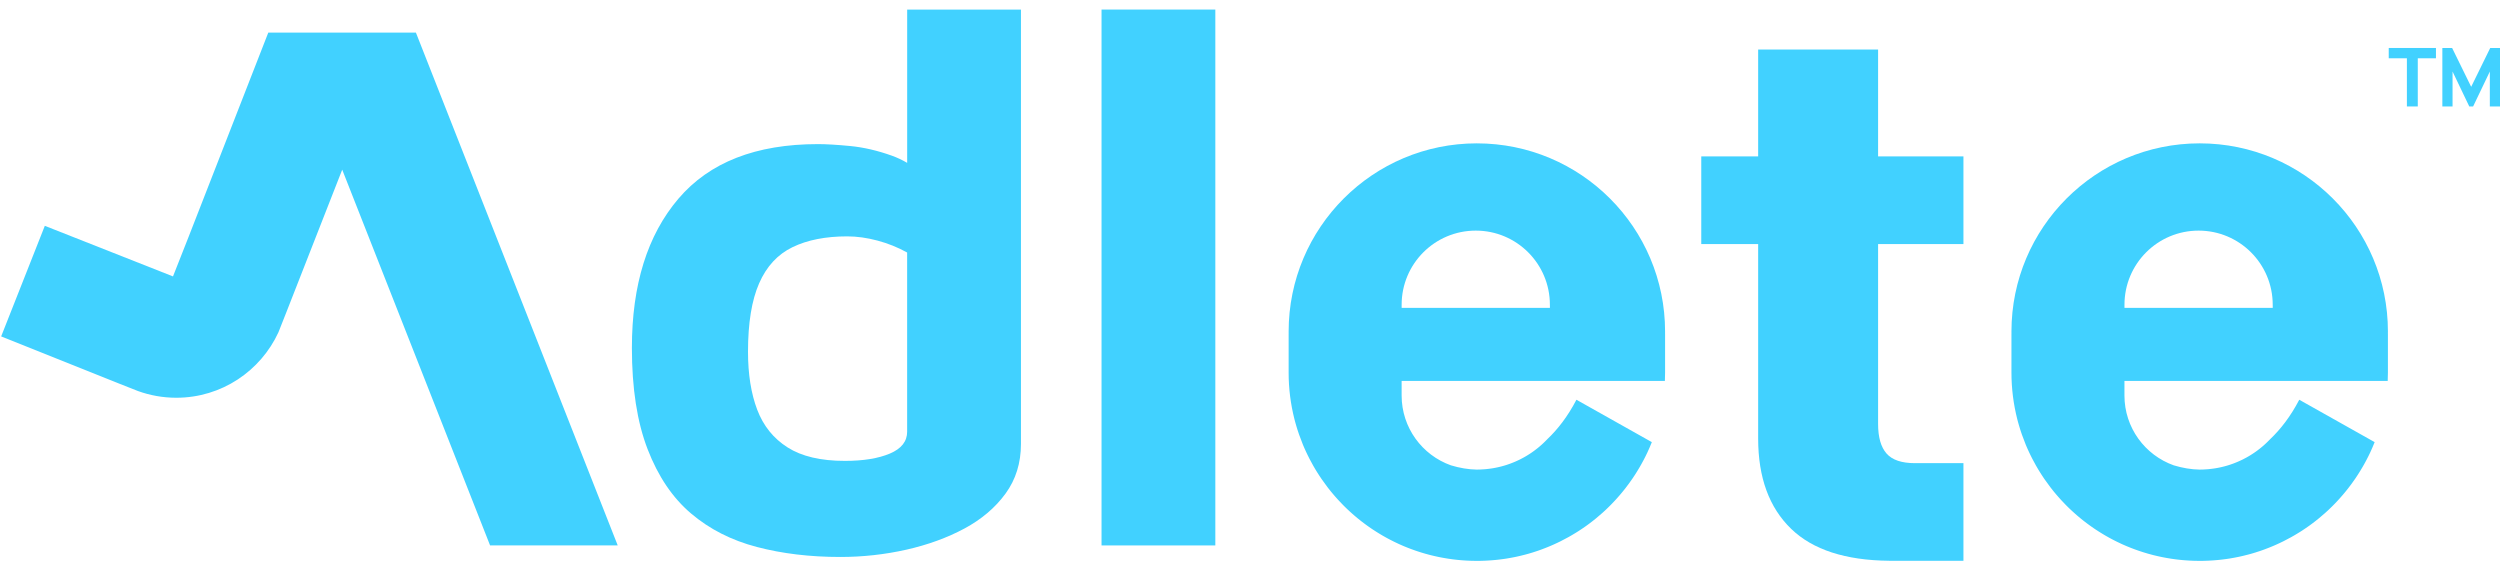
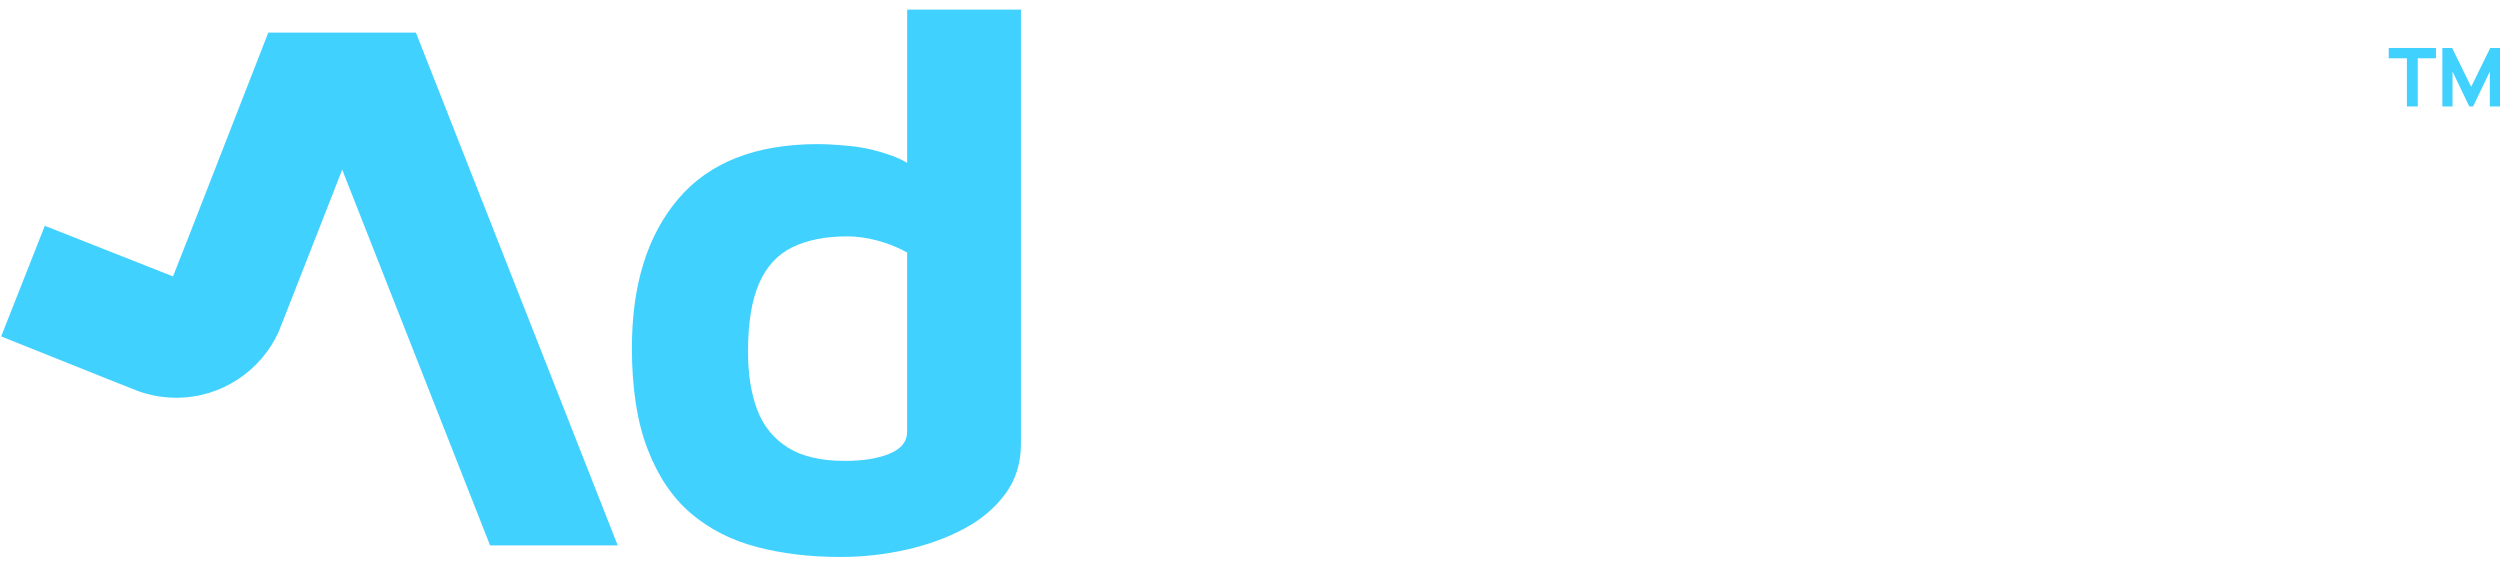
<svg xmlns="http://www.w3.org/2000/svg" width="244" height="55" viewBox="0 0 244 55" fill="none">
-   <path d="M118.616 0.933H107.51V53.234H118.616V0.933Z" fill="#41D1FF" />
  <path d="M39.666 3.185H26.184L18.408 23.114L16.884 26.978L5.245 22.384L4.374 22.04L0.113 32.834L11.73 37.48L13.471 38.167C14.637 38.588 15.894 38.82 17.206 38.82C21.628 38.82 25.436 36.203 27.174 32.435L27.964 30.435L33.4 16.56L47.833 53.234H60.29L40.593 3.184H39.666V3.185Z" fill="#41D1FF" />
-   <path d="M183.302 4.835H171.596V15.265H166.044V23.82H171.596V42.804C171.596 46.606 172.671 49.546 174.823 51.621C176.928 53.652 180.114 54.688 184.376 54.731V54.735H191.632V45.205H186.904C185.602 45.205 184.677 44.893 184.128 44.266C183.578 43.641 183.302 42.679 183.302 41.377V23.818H191.632V15.264H183.302V4.834V4.835Z" fill="#41D1FF" />
  <path d="M88.538 15.895C88.059 15.612 87.558 15.377 87.037 15.191C85.635 14.691 84.285 14.379 82.984 14.252C81.683 14.127 80.632 14.065 79.834 14.065C73.78 14.065 69.24 15.841 66.214 19.392C63.186 22.945 61.673 27.796 61.673 33.949C61.673 37.902 62.185 41.203 63.212 43.854C64.237 46.507 65.65 48.594 67.451 50.12C69.253 51.647 71.391 52.736 73.868 53.384C76.343 54.035 79.057 54.36 82.01 54.36C84.21 54.36 86.362 54.122 88.464 53.648C90.564 53.173 92.452 52.484 94.129 51.584C95.804 50.684 97.141 49.546 98.144 48.17C99.144 46.795 99.645 45.181 99.645 43.331V0.934H88.54V15.896L88.538 15.895ZM88.538 42.13C88.538 43.081 87.976 43.793 86.85 44.269C85.723 44.745 84.261 44.982 82.459 44.982C80.107 44.982 78.245 44.544 76.869 43.668C75.493 42.794 74.505 41.568 73.905 39.991C73.306 38.415 73.005 36.527 73.005 34.326C73.005 31.524 73.368 29.299 74.093 27.647C74.817 25.996 75.905 24.822 77.357 24.12C78.807 23.419 80.583 23.07 82.684 23.07C83.633 23.07 84.622 23.208 85.647 23.482C86.672 23.757 87.636 24.145 88.537 24.645V42.129L88.538 42.13Z" fill="#41D1FF" />
-   <path d="M144.142 13.991C133.996 13.991 125.771 22.216 125.771 32.362C125.771 32.426 125.772 32.488 125.773 32.551H125.771V36.365C125.771 37.926 125.965 39.44 126.331 40.888C126.357 40.986 126.382 41.084 126.409 41.181C126.419 41.217 126.428 41.252 126.438 41.288C126.464 41.379 126.491 41.471 126.517 41.562C126.529 41.602 126.541 41.642 126.553 41.682C126.58 41.772 126.608 41.862 126.636 41.952C126.648 41.99 126.662 42.027 126.674 42.065C126.703 42.157 126.735 42.249 126.766 42.341C126.775 42.367 126.784 42.39 126.791 42.416C126.903 42.734 127.022 43.048 127.148 43.357C127.159 43.383 127.169 43.41 127.179 43.435C127.217 43.523 127.254 43.61 127.292 43.698C127.309 43.735 127.325 43.773 127.341 43.808C127.379 43.893 127.417 43.976 127.456 44.061C127.474 44.1 127.492 44.137 127.51 44.176C127.55 44.259 127.588 44.344 127.63 44.427C127.646 44.461 127.663 44.494 127.681 44.528C127.724 44.616 127.768 44.704 127.813 44.792C127.813 44.793 127.816 44.796 127.816 44.797C127.928 45.012 128.042 45.224 128.161 45.434C128.166 45.442 128.169 45.448 128.173 45.455C128.221 45.538 128.268 45.62 128.317 45.702C128.338 45.736 128.358 45.77 128.378 45.805C128.425 45.881 128.471 45.958 128.518 46.034C128.542 46.072 128.566 46.111 128.591 46.15C128.637 46.224 128.685 46.299 128.732 46.371C128.758 46.409 128.782 46.447 128.807 46.484C128.856 46.559 128.905 46.633 128.956 46.708C128.976 46.737 128.997 46.769 129.018 46.798C129.194 47.053 129.377 47.303 129.564 47.548C129.589 47.581 129.615 47.615 129.641 47.648C129.694 47.715 129.747 47.782 129.799 47.847C129.83 47.886 129.862 47.926 129.893 47.965C129.945 48.029 129.997 48.093 130.051 48.155C130.085 48.195 130.118 48.236 130.152 48.274C130.205 48.337 130.257 48.399 130.312 48.46C130.347 48.499 130.381 48.538 130.415 48.576C130.47 48.639 130.525 48.701 130.582 48.762C130.608 48.792 130.637 48.822 130.665 48.852C130.78 48.975 130.897 49.098 131.015 49.219C131.047 49.253 131.08 49.286 131.113 49.32C131.168 49.375 131.224 49.43 131.279 49.485C131.321 49.525 131.361 49.566 131.403 49.606C131.458 49.658 131.513 49.71 131.568 49.762C131.611 49.804 131.656 49.844 131.699 49.884C131.754 49.934 131.809 49.985 131.864 50.034C131.91 50.076 131.956 50.116 132.002 50.158C132.057 50.207 132.113 50.254 132.168 50.302C132.217 50.344 132.266 50.385 132.313 50.425C132.368 50.471 132.422 50.518 132.478 50.564C132.575 50.644 132.673 50.723 132.772 50.8C132.825 50.842 132.879 50.884 132.932 50.925C132.987 50.967 133.041 51.01 133.096 51.05C133.151 51.092 133.206 51.132 133.261 51.172C133.316 51.212 133.371 51.253 133.426 51.293C133.481 51.333 133.538 51.372 133.594 51.412C133.651 51.452 133.709 51.491 133.765 51.531C133.82 51.568 133.875 51.607 133.93 51.644C133.991 51.684 134.052 51.724 134.115 51.764C134.167 51.799 134.221 51.834 134.274 51.867C134.351 51.916 134.43 51.965 134.509 52.014C134.578 52.056 134.646 52.098 134.714 52.139C134.796 52.188 134.877 52.236 134.958 52.284C135.011 52.313 135.061 52.342 135.113 52.371C135.182 52.41 135.25 52.449 135.318 52.486C135.374 52.516 135.429 52.545 135.484 52.575C135.551 52.611 135.619 52.647 135.686 52.682C135.741 52.711 135.796 52.739 135.853 52.767C135.922 52.803 135.994 52.837 136.064 52.873C136.117 52.9 136.171 52.925 136.224 52.95C136.305 52.989 136.387 53.026 136.468 53.065C136.512 53.085 136.556 53.105 136.599 53.126C136.721 53.181 136.845 53.234 136.97 53.288C137.011 53.306 137.055 53.322 137.096 53.34C137.183 53.376 137.269 53.411 137.355 53.445C137.407 53.466 137.459 53.486 137.511 53.506C137.59 53.536 137.669 53.567 137.748 53.596C137.803 53.617 137.856 53.636 137.912 53.655C137.99 53.684 138.069 53.712 138.148 53.739C138.202 53.758 138.255 53.776 138.31 53.794C138.395 53.822 138.481 53.85 138.566 53.877C138.614 53.892 138.661 53.908 138.709 53.923C138.834 53.962 138.959 53.999 139.085 54.035C139.102 54.039 139.12 54.044 139.136 54.049C139.262 54.085 139.389 54.119 139.515 54.152C139.563 54.164 139.609 54.176 139.657 54.188C139.747 54.21 139.837 54.232 139.927 54.253C139.981 54.265 140.034 54.279 140.09 54.29C140.176 54.31 140.262 54.329 140.348 54.347C140.403 54.359 140.458 54.369 140.512 54.381C140.601 54.399 140.691 54.415 140.78 54.432C140.832 54.441 140.882 54.451 140.935 54.46C141.039 54.478 141.144 54.496 141.25 54.512C141.286 54.518 141.321 54.524 141.359 54.53C141.5 54.551 141.641 54.572 141.784 54.59C141.82 54.594 141.855 54.598 141.891 54.603C141.998 54.616 142.105 54.628 142.214 54.64C142.266 54.646 142.318 54.651 142.369 54.655C142.462 54.664 142.555 54.673 142.648 54.68C142.703 54.685 142.76 54.689 142.815 54.692C142.907 54.698 142.999 54.704 143.092 54.71C143.147 54.713 143.202 54.716 143.257 54.719C143.356 54.723 143.456 54.728 143.556 54.731C143.603 54.731 143.65 54.734 143.697 54.735C143.844 54.738 143.992 54.741 144.139 54.741C144.28 54.741 144.42 54.74 144.56 54.737C144.606 54.737 144.654 54.734 144.7 54.732C144.794 54.729 144.886 54.726 144.98 54.722C145.035 54.719 145.09 54.716 145.145 54.713C145.229 54.709 145.313 54.704 145.398 54.698C145.456 54.694 145.514 54.689 145.572 54.685C145.652 54.679 145.732 54.673 145.813 54.665C145.872 54.659 145.93 54.653 145.99 54.649C146.069 54.642 146.147 54.633 146.226 54.624C146.286 54.616 146.345 54.61 146.403 54.603C146.482 54.594 146.559 54.584 146.637 54.573C146.695 54.566 146.754 54.557 146.812 54.549C146.891 54.537 146.97 54.526 147.047 54.514C147.104 54.505 147.162 54.496 147.218 54.485C147.299 54.472 147.378 54.457 147.458 54.442C147.513 54.432 147.567 54.423 147.622 54.412C147.706 54.396 147.79 54.378 147.875 54.362C147.924 54.351 147.971 54.343 148.02 54.332C148.123 54.31 148.226 54.286 148.327 54.262C148.357 54.255 148.386 54.249 148.416 54.241C148.547 54.21 148.679 54.177 148.809 54.143C148.84 54.134 148.873 54.125 148.904 54.118C149.002 54.091 149.1 54.064 149.197 54.038C149.243 54.024 149.291 54.009 149.337 53.996C149.419 53.972 149.502 53.947 149.584 53.922C149.635 53.905 149.685 53.889 149.736 53.872C149.813 53.847 149.889 53.823 149.966 53.798C150.018 53.78 150.07 53.762 150.124 53.745C150.198 53.719 150.273 53.692 150.347 53.666C150.399 53.646 150.453 53.627 150.505 53.608C150.578 53.581 150.651 53.553 150.723 53.524C150.776 53.505 150.828 53.484 150.88 53.463C150.953 53.435 151.026 53.405 151.098 53.376C151.149 53.355 151.2 53.334 151.25 53.313C151.325 53.282 151.399 53.251 151.472 53.218C151.519 53.197 151.567 53.176 151.615 53.155C151.693 53.121 151.771 53.085 151.848 53.048C151.891 53.029 151.933 53.01 151.976 52.989C152.065 52.947 152.153 52.904 152.241 52.861C152.272 52.846 152.302 52.831 152.333 52.816C152.571 52.697 152.806 52.574 153.038 52.444C153.07 52.428 153.099 52.41 153.131 52.392C153.215 52.345 153.299 52.297 153.383 52.248C153.422 52.225 153.461 52.202 153.5 52.179C153.574 52.135 153.648 52.09 153.723 52.045C153.764 52.02 153.806 51.993 153.848 51.968C153.918 51.923 153.989 51.88 154.059 51.836C154.101 51.809 154.144 51.781 154.185 51.754C154.254 51.709 154.322 51.663 154.391 51.617C154.432 51.589 154.474 51.56 154.516 51.532C154.584 51.486 154.651 51.438 154.719 51.391C154.76 51.363 154.8 51.334 154.84 51.306C154.908 51.257 154.977 51.206 155.045 51.156C155.082 51.129 155.12 51.101 155.157 51.073C155.228 51.019 155.3 50.964 155.371 50.909C155.404 50.884 155.436 50.858 155.469 50.833C155.548 50.771 155.627 50.708 155.706 50.644C155.73 50.625 155.752 50.607 155.776 50.588C155.982 50.418 156.186 50.244 156.384 50.067C156.389 50.062 156.393 50.059 156.398 50.055C156.491 49.972 156.584 49.887 156.676 49.801C156.698 49.78 156.719 49.759 156.74 49.74C156.814 49.67 156.887 49.6 156.96 49.528C156.987 49.502 157.013 49.476 157.04 49.45C157.107 49.383 157.174 49.317 157.24 49.25C157.268 49.22 157.296 49.192 157.324 49.162C157.388 49.097 157.451 49.032 157.513 48.965C157.542 48.935 157.57 48.904 157.6 48.872C157.662 48.805 157.723 48.738 157.784 48.67C157.812 48.639 157.839 48.609 157.866 48.578C157.928 48.508 157.989 48.438 158.05 48.368C158.076 48.338 158.101 48.31 158.126 48.28C158.19 48.206 158.253 48.131 158.314 48.056C158.336 48.029 158.357 48.004 158.379 47.977C158.448 47.893 158.516 47.809 158.583 47.722C158.596 47.705 158.611 47.687 158.626 47.669C158.875 47.35 159.113 47.025 159.34 46.69C159.343 46.685 159.346 46.681 159.349 46.676C159.421 46.572 159.49 46.467 159.559 46.36C159.571 46.34 159.584 46.321 159.596 46.302C159.656 46.209 159.714 46.117 159.772 46.023C159.788 45.998 159.803 45.973 159.819 45.946C159.873 45.858 159.926 45.77 159.978 45.681C159.995 45.653 160.011 45.625 160.029 45.596C160.08 45.509 160.13 45.421 160.179 45.333C160.196 45.303 160.212 45.275 160.228 45.245C160.277 45.156 160.327 45.065 160.374 44.976C160.389 44.948 160.404 44.921 160.419 44.893C160.468 44.799 160.517 44.704 160.565 44.61C160.576 44.586 160.59 44.561 160.602 44.537C160.654 44.433 160.703 44.329 160.753 44.225C160.761 44.208 160.768 44.194 160.776 44.179C160.933 43.842 161.081 43.5 161.219 43.152L153.86 39.015C153.006 40.659 152.025 41.908 151.027 42.855C151.027 42.855 151.026 42.856 151.024 42.858C150.991 42.892 150.959 42.926 150.926 42.959C150.911 42.974 150.896 42.989 150.881 43.003C150.847 43.038 150.813 43.072 150.779 43.106C150.765 43.119 150.752 43.133 150.737 43.146C150.7 43.183 150.661 43.219 150.624 43.255C150.613 43.265 150.602 43.276 150.591 43.286C150.543 43.331 150.496 43.374 150.448 43.417C150.447 43.418 150.444 43.421 150.442 43.423C150.34 43.515 150.236 43.604 150.128 43.691C150.117 43.701 150.105 43.71 150.093 43.719C150.053 43.752 150.012 43.784 149.971 43.816C149.954 43.829 149.937 43.841 149.92 43.854C149.883 43.883 149.847 43.911 149.81 43.939C149.791 43.954 149.771 43.967 149.752 43.982C149.716 44.008 149.682 44.034 149.646 44.06C149.626 44.075 149.605 44.089 149.584 44.104C149.55 44.128 149.514 44.153 149.48 44.177C149.459 44.192 149.437 44.207 149.416 44.22C149.38 44.244 149.346 44.268 149.31 44.29C149.288 44.305 149.267 44.319 149.245 44.332C149.209 44.356 149.173 44.378 149.136 44.4C149.115 44.414 149.093 44.427 149.072 44.441C149.033 44.464 148.996 44.487 148.958 44.509C148.938 44.521 148.917 44.533 148.898 44.545C148.855 44.57 148.812 44.594 148.769 44.619C148.752 44.628 148.737 44.637 148.721 44.646C148.602 44.713 148.48 44.775 148.358 44.838C148.342 44.845 148.327 44.853 148.31 44.86C148.266 44.882 148.22 44.905 148.175 44.925C148.153 44.936 148.132 44.946 148.11 44.955C148.069 44.973 148.029 44.992 147.989 45.01C147.965 45.021 147.94 45.031 147.915 45.043C147.876 45.059 147.839 45.076 147.8 45.092C147.775 45.102 147.748 45.114 147.721 45.125C147.684 45.14 147.647 45.155 147.61 45.169C147.583 45.18 147.556 45.19 147.529 45.201C147.492 45.215 147.455 45.229 147.416 45.244C147.39 45.254 147.363 45.263 147.335 45.274C147.296 45.287 147.259 45.3 147.22 45.314C147.193 45.323 147.166 45.332 147.14 45.342C147.101 45.355 147.061 45.367 147.021 45.381C146.994 45.39 146.969 45.397 146.942 45.406C146.9 45.419 146.857 45.431 146.815 45.445C146.792 45.452 146.768 45.459 146.744 45.465C146.693 45.48 146.643 45.494 146.592 45.507C146.576 45.512 146.559 45.516 146.543 45.52C146.476 45.538 146.409 45.555 146.341 45.571C146.326 45.574 146.311 45.579 146.295 45.581C146.243 45.593 146.189 45.605 146.137 45.617C146.112 45.623 146.086 45.628 146.063 45.632C146.019 45.641 145.976 45.65 145.933 45.659C145.905 45.665 145.877 45.669 145.848 45.674C145.807 45.681 145.767 45.689 145.725 45.696C145.695 45.7 145.667 45.705 145.637 45.711C145.597 45.717 145.557 45.724 145.517 45.729C145.487 45.733 145.457 45.738 145.426 45.741C145.386 45.747 145.345 45.751 145.305 45.757C145.276 45.76 145.244 45.764 145.215 45.767C145.174 45.772 145.134 45.776 145.093 45.781C145.063 45.784 145.032 45.787 145.002 45.79C144.96 45.793 144.919 45.797 144.877 45.8C144.869 45.8 144.861 45.8 144.853 45.802C144.538 45.831 144.358 45.825 144.358 45.825C144.353 45.825 144.35 45.825 144.346 45.825C144.277 45.828 144.209 45.831 144.14 45.833C143.321 45.821 142.456 45.675 141.608 45.416C138.806 44.42 136.799 41.745 136.799 38.6V37.179H162.493C162.504 36.91 162.512 36.639 162.512 36.367V32.552H162.509C162.509 32.49 162.512 32.426 162.512 32.363C162.512 22.217 154.287 13.992 144.14 13.992L144.142 13.991ZM151.271 29.817V30.049H136.8V29.817C136.8 29.791 136.8 29.767 136.8 29.742C136.8 25.746 140.039 22.508 144.035 22.508C148.031 22.508 151.269 25.746 151.269 29.742C151.269 29.767 151.269 29.791 151.269 29.817H151.271Z" fill="#41D1FF" />
-   <path d="M233.061 32.362C233.061 22.216 224.836 13.991 214.69 13.991C204.544 13.991 196.318 22.216 196.318 32.362C196.318 32.426 196.32 32.488 196.321 32.551H196.318V36.365C196.318 37.926 196.513 39.44 196.879 40.888C196.904 40.986 196.93 41.084 196.956 41.181C196.967 41.217 196.976 41.252 196.986 41.288C197.011 41.379 197.038 41.471 197.065 41.562C197.077 41.602 197.089 41.642 197.101 41.682C197.127 41.772 197.156 41.862 197.184 41.952C197.196 41.99 197.209 42.027 197.221 42.065C197.251 42.157 197.282 42.249 197.313 42.341C197.322 42.367 197.331 42.39 197.339 42.416C197.45 42.734 197.569 43.048 197.696 43.357C197.706 43.383 197.717 43.41 197.727 43.435C197.764 43.523 197.801 43.61 197.84 43.698C197.856 43.735 197.873 43.773 197.889 43.808C197.926 43.893 197.965 43.976 198.004 44.061C198.022 44.1 198.039 44.137 198.057 44.176C198.097 44.259 198.136 44.344 198.178 44.427C198.194 44.461 198.21 44.494 198.228 44.528C198.271 44.616 198.316 44.704 198.361 44.792C198.361 44.793 198.364 44.796 198.364 44.797C198.475 45.012 198.59 45.224 198.709 45.434C198.713 45.442 198.716 45.448 198.721 45.455C198.768 45.538 198.816 45.62 198.865 45.702C198.886 45.736 198.905 45.77 198.926 45.805C198.972 45.881 199.018 45.958 199.066 46.034C199.09 46.072 199.113 46.111 199.139 46.15C199.185 46.224 199.233 46.299 199.28 46.371C199.305 46.409 199.329 46.447 199.354 46.484C199.404 46.559 199.453 46.633 199.503 46.708C199.524 46.737 199.545 46.769 199.566 46.798C199.741 47.053 199.924 47.303 200.112 47.548C200.137 47.581 200.162 47.615 200.189 47.648C200.241 47.715 200.295 47.782 200.347 47.847C200.378 47.886 200.409 47.926 200.44 47.965C200.493 48.029 200.545 48.093 200.598 48.155C200.632 48.195 200.665 48.236 200.699 48.274C200.753 48.337 200.805 48.399 200.86 48.46C200.894 48.499 200.928 48.538 200.963 48.576C201.018 48.639 201.073 48.701 201.129 48.762C201.156 48.792 201.184 48.822 201.213 48.852C201.327 48.975 201.445 49.098 201.562 49.219C201.595 49.253 201.628 49.286 201.66 49.32C201.715 49.375 201.772 49.43 201.827 49.485C201.869 49.525 201.909 49.566 201.95 49.606C202.006 49.658 202.061 49.71 202.116 49.762C202.159 49.804 202.203 49.844 202.247 49.884C202.302 49.934 202.357 49.985 202.412 50.034C202.458 50.076 202.504 50.116 202.55 50.158C202.605 50.207 202.66 50.254 202.715 50.302C202.764 50.344 202.813 50.385 202.861 50.425C202.916 50.471 202.97 50.518 203.026 50.564C203.123 50.644 203.221 50.723 203.319 50.8C203.373 50.842 203.426 50.884 203.48 50.925C203.535 50.967 203.588 51.01 203.643 51.05C203.699 51.092 203.754 51.132 203.809 51.172C203.864 51.212 203.919 51.253 203.974 51.293C204.029 51.333 204.085 51.372 204.142 51.412C204.198 51.452 204.256 51.491 204.313 51.531C204.368 51.568 204.423 51.607 204.478 51.644C204.539 51.684 204.6 51.724 204.663 51.764C204.715 51.799 204.768 51.834 204.822 51.867C204.899 51.916 204.978 51.965 205.057 52.014C205.125 52.056 205.194 52.098 205.262 52.139C205.344 52.188 205.424 52.236 205.506 52.284C205.558 52.313 205.609 52.342 205.661 52.371C205.729 52.41 205.798 52.449 205.866 52.486C205.921 52.516 205.976 52.545 206.031 52.575C206.098 52.611 206.167 52.647 206.234 52.682C206.289 52.711 206.344 52.739 206.4 52.767C206.47 52.803 206.542 52.837 206.611 52.873C206.665 52.9 206.719 52.925 206.772 52.95C206.852 52.989 206.934 53.026 207.016 53.065C207.059 53.085 207.104 53.105 207.147 53.126C207.269 53.181 207.392 53.234 207.517 53.288C207.559 53.306 207.602 53.322 207.644 53.34C207.73 53.376 207.816 53.411 207.903 53.445C207.955 53.466 208.007 53.486 208.059 53.506C208.138 53.536 208.217 53.567 208.295 53.596C208.351 53.617 208.404 53.636 208.459 53.655C208.538 53.684 208.617 53.712 208.696 53.739C208.749 53.758 208.803 53.776 208.858 53.794C208.943 53.822 209.029 53.85 209.114 53.877C209.161 53.892 209.209 53.908 209.257 53.923C209.381 53.962 209.506 53.999 209.633 54.035C209.649 54.039 209.667 54.044 209.683 54.049C209.81 54.085 209.936 54.119 210.063 54.152C210.11 54.164 210.157 54.176 210.204 54.188C210.295 54.21 210.384 54.232 210.475 54.253C210.529 54.265 210.582 54.279 210.637 54.29C210.723 54.31 210.81 54.329 210.896 54.347C210.951 54.359 211.006 54.369 211.06 54.381C211.149 54.399 211.238 54.415 211.327 54.432C211.379 54.441 211.43 54.451 211.482 54.46C211.586 54.478 211.692 54.496 211.798 54.512C211.833 54.518 211.869 54.524 211.906 54.53C212.047 54.551 212.189 54.572 212.332 54.59C212.367 54.594 212.403 54.598 212.439 54.603C212.546 54.616 212.653 54.628 212.762 54.64C212.814 54.646 212.866 54.651 212.916 54.655C213.01 54.664 213.102 54.673 213.196 54.68C213.251 54.685 213.308 54.689 213.363 54.692C213.455 54.698 213.547 54.704 213.639 54.71C213.694 54.713 213.749 54.716 213.804 54.719C213.904 54.723 214.004 54.728 214.103 54.731C214.151 54.731 214.197 54.734 214.245 54.735C214.392 54.738 214.539 54.741 214.687 54.741C214.828 54.741 214.968 54.74 215.108 54.737C215.154 54.737 215.201 54.734 215.247 54.732C215.341 54.729 215.433 54.726 215.527 54.722C215.582 54.719 215.637 54.716 215.692 54.713C215.777 54.709 215.86 54.704 215.945 54.698C216.003 54.694 216.061 54.689 216.119 54.685C216.2 54.679 216.28 54.673 216.36 54.665C216.42 54.659 216.478 54.653 216.537 54.649C216.616 54.642 216.695 54.633 216.774 54.624C216.833 54.616 216.893 54.61 216.951 54.603C217.03 54.594 217.107 54.584 217.184 54.573C217.242 54.566 217.302 54.557 217.36 54.549C217.439 54.537 217.518 54.526 217.595 54.514C217.652 54.505 217.71 54.496 217.766 54.485C217.846 54.472 217.925 54.457 218.006 54.442C218.061 54.432 218.114 54.423 218.169 54.412C218.254 54.396 218.337 54.378 218.422 54.362C218.471 54.351 218.519 54.343 218.568 54.332C218.671 54.31 218.773 54.286 218.874 54.262C218.904 54.255 218.934 54.249 218.964 54.241C219.095 54.21 219.227 54.177 219.356 54.143C219.388 54.134 219.42 54.125 219.452 54.118C219.55 54.091 219.648 54.064 219.745 54.038C219.791 54.024 219.838 54.009 219.885 53.996C219.966 53.972 220.05 53.947 220.132 53.922C220.182 53.905 220.233 53.889 220.283 53.872C220.361 53.847 220.437 53.823 220.514 53.798C220.566 53.78 220.618 53.762 220.672 53.745C220.746 53.719 220.82 53.692 220.895 53.666C220.947 53.646 221 53.627 221.052 53.608C221.125 53.581 221.198 53.553 221.271 53.524C221.323 53.505 221.375 53.484 221.427 53.463C221.5 53.435 221.573 53.405 221.646 53.376C221.697 53.355 221.747 53.334 221.798 53.313C221.872 53.282 221.947 53.251 222.019 53.218C222.067 53.197 222.115 53.176 222.162 53.155C222.241 53.121 222.318 53.085 222.396 53.048C222.439 53.029 222.481 53.01 222.524 52.989C222.613 52.947 222.701 52.904 222.789 52.861C222.82 52.846 222.85 52.831 222.881 52.816C223.119 52.697 223.354 52.574 223.586 52.444C223.617 52.428 223.647 52.41 223.678 52.392C223.763 52.345 223.846 52.297 223.931 52.248C223.97 52.225 224.008 52.202 224.047 52.179C224.122 52.135 224.196 52.09 224.27 52.045C224.312 52.02 224.354 51.993 224.395 51.968C224.465 51.923 224.537 51.88 224.607 51.836C224.648 51.809 224.691 51.781 224.733 51.754C224.801 51.709 224.87 51.663 224.938 51.617C224.98 51.589 225.022 51.56 225.063 51.532C225.132 51.486 225.199 51.438 225.267 51.391C225.307 51.363 225.347 51.334 225.388 51.306C225.456 51.257 225.524 51.206 225.593 51.156C225.63 51.129 225.667 51.101 225.704 51.073C225.776 51.019 225.847 50.964 225.919 50.909C225.951 50.884 225.984 50.858 226.017 50.833C226.096 50.771 226.175 50.708 226.253 50.644C226.277 50.625 226.299 50.607 226.323 50.588C226.53 50.418 226.734 50.244 226.932 50.067C226.936 50.062 226.941 50.059 226.945 50.055C227.039 49.972 227.131 49.887 227.223 49.801C227.246 49.78 227.266 49.759 227.287 49.74C227.362 49.67 227.435 49.6 227.507 49.528C227.534 49.502 227.561 49.476 227.588 49.45C227.655 49.383 227.722 49.317 227.787 49.25C227.815 49.22 227.844 49.192 227.872 49.162C227.936 49.097 227.998 49.032 228.061 48.965C228.089 48.935 228.117 48.904 228.147 48.872C228.21 48.805 228.271 48.738 228.332 48.67C228.36 48.639 228.387 48.609 228.413 48.578C228.476 48.508 228.537 48.438 228.598 48.368C228.623 48.338 228.649 48.31 228.674 48.28C228.738 48.206 228.8 48.131 228.861 48.056C228.884 48.029 228.904 48.004 228.927 47.977C228.995 47.893 229.064 47.809 229.131 47.722C229.144 47.705 229.159 47.687 229.174 47.669C229.422 47.35 229.66 47.025 229.888 46.69C229.891 46.685 229.894 46.681 229.897 46.676C229.968 46.572 230.038 46.467 230.106 46.36C230.118 46.34 230.132 46.321 230.144 46.302C230.203 46.209 230.261 46.117 230.319 46.023C230.336 45.998 230.35 45.973 230.367 45.946C230.42 45.858 230.474 45.77 230.526 45.681C230.542 45.653 230.559 45.625 230.577 45.596C230.627 45.509 230.678 45.421 230.727 45.333C230.743 45.303 230.76 45.275 230.776 45.245C230.825 45.156 230.874 45.065 230.922 44.976C230.937 44.948 230.951 44.921 230.966 44.893C231.015 44.799 231.065 44.704 231.112 44.61C231.124 44.586 231.137 44.561 231.149 44.537C231.201 44.433 231.251 44.329 231.301 44.225C231.309 44.208 231.316 44.194 231.323 44.179C231.481 43.842 231.628 43.5 231.767 43.152L224.407 39.015C223.553 40.659 222.573 41.908 221.575 42.855C221.575 42.855 221.573 42.856 221.572 42.858C221.539 42.892 221.506 42.926 221.473 42.959C221.459 42.974 221.444 42.989 221.429 43.003C221.395 43.038 221.36 43.072 221.326 43.106C221.313 43.119 221.299 43.133 221.285 43.146C221.247 43.183 221.209 43.219 221.171 43.255C221.161 43.265 221.149 43.276 221.139 43.286C221.091 43.331 221.043 43.374 220.996 43.417C220.994 43.418 220.991 43.421 220.99 43.423C220.887 43.515 220.783 43.604 220.676 43.691C220.664 43.701 220.652 43.71 220.64 43.719C220.6 43.752 220.56 43.784 220.518 43.816C220.502 43.829 220.484 43.841 220.468 43.854C220.431 43.883 220.395 43.911 220.358 43.939C220.338 43.954 220.319 43.967 220.3 43.982C220.264 44.008 220.23 44.034 220.194 44.06C220.173 44.075 220.152 44.089 220.132 44.104C220.097 44.128 220.062 44.153 220.027 44.177C220.007 44.192 219.984 44.207 219.963 44.22C219.928 44.244 219.893 44.268 219.858 44.29C219.835 44.305 219.815 44.319 219.792 44.332C219.757 44.356 219.721 44.378 219.684 44.4C219.663 44.414 219.641 44.427 219.62 44.441C219.581 44.464 219.544 44.487 219.505 44.509C219.486 44.521 219.465 44.533 219.446 44.545C219.403 44.57 219.359 44.594 219.316 44.619C219.3 44.628 219.285 44.637 219.269 44.646C219.15 44.713 219.028 44.775 218.906 44.838C218.889 44.845 218.874 44.853 218.858 44.86C218.813 44.882 218.767 44.905 218.723 44.925C218.7 44.936 218.68 44.946 218.657 44.955C218.617 44.973 218.577 44.992 218.537 45.01C218.513 45.021 218.488 45.031 218.462 45.043C218.424 45.059 218.386 45.076 218.348 45.092C218.323 45.102 218.296 45.114 218.269 45.125C218.232 45.14 218.195 45.155 218.157 45.169C218.131 45.18 218.104 45.19 218.077 45.201C218.04 45.215 218.003 45.229 217.964 45.244C217.937 45.254 217.91 45.263 217.882 45.274C217.843 45.287 217.806 45.3 217.768 45.314C217.741 45.323 217.714 45.332 217.687 45.342C217.649 45.355 217.608 45.367 217.568 45.381C217.541 45.39 217.516 45.397 217.489 45.406C217.448 45.419 217.405 45.431 217.363 45.445C217.339 45.452 217.315 45.459 217.292 45.465C217.241 45.48 217.19 45.494 217.14 45.507C217.123 45.512 217.107 45.516 217.091 45.52C217.024 45.538 216.957 45.555 216.888 45.571C216.873 45.574 216.859 45.579 216.842 45.581C216.79 45.593 216.737 45.605 216.685 45.617C216.659 45.623 216.634 45.628 216.61 45.632C216.567 45.641 216.524 45.65 216.481 45.659C216.452 45.665 216.424 45.669 216.396 45.674C216.354 45.681 216.314 45.689 216.272 45.696C216.243 45.7 216.214 45.705 216.185 45.711C216.145 45.717 216.104 45.724 216.064 45.729C216.034 45.733 216.005 45.738 215.973 45.741C215.933 45.747 215.893 45.751 215.853 45.757C215.823 45.76 215.792 45.764 215.762 45.767C215.722 45.772 215.682 45.776 215.64 45.781C215.61 45.784 215.579 45.787 215.549 45.79C215.508 45.793 215.466 45.797 215.424 45.8C215.417 45.8 215.408 45.8 215.401 45.802C215.085 45.831 214.905 45.825 214.905 45.825C214.901 45.825 214.898 45.825 214.893 45.825C214.825 45.828 214.757 45.831 214.688 45.833C213.868 45.821 213.004 45.675 212.156 45.416C209.353 44.42 207.346 41.745 207.346 38.6V37.179H233.04C233.052 36.91 233.06 36.639 233.06 36.367V32.552H233.057C233.057 32.49 233.06 32.426 233.06 32.363L233.061 32.362ZM221.819 29.817V30.049H207.348V29.817C207.348 29.791 207.348 29.767 207.348 29.742C207.348 25.746 210.587 22.508 214.582 22.508C218.578 22.508 221.817 25.746 221.817 29.742C221.817 29.767 221.817 29.791 221.817 29.817H221.819Z" fill="#41D1FF" />
  <path d="M234.913 10.39V5.689H233.14V4.682H237.749V5.689H235.975V10.39H234.913Z" fill="#41D1FF" />
  <path d="M238.374 10.39V4.682H239.327L241.187 8.473L243.046 4.682H244V10.39H243.008V6.98L241.376 10.39H241.001L239.369 6.98V10.39H238.376H238.374Z" fill="#41D1FF" />
</svg>